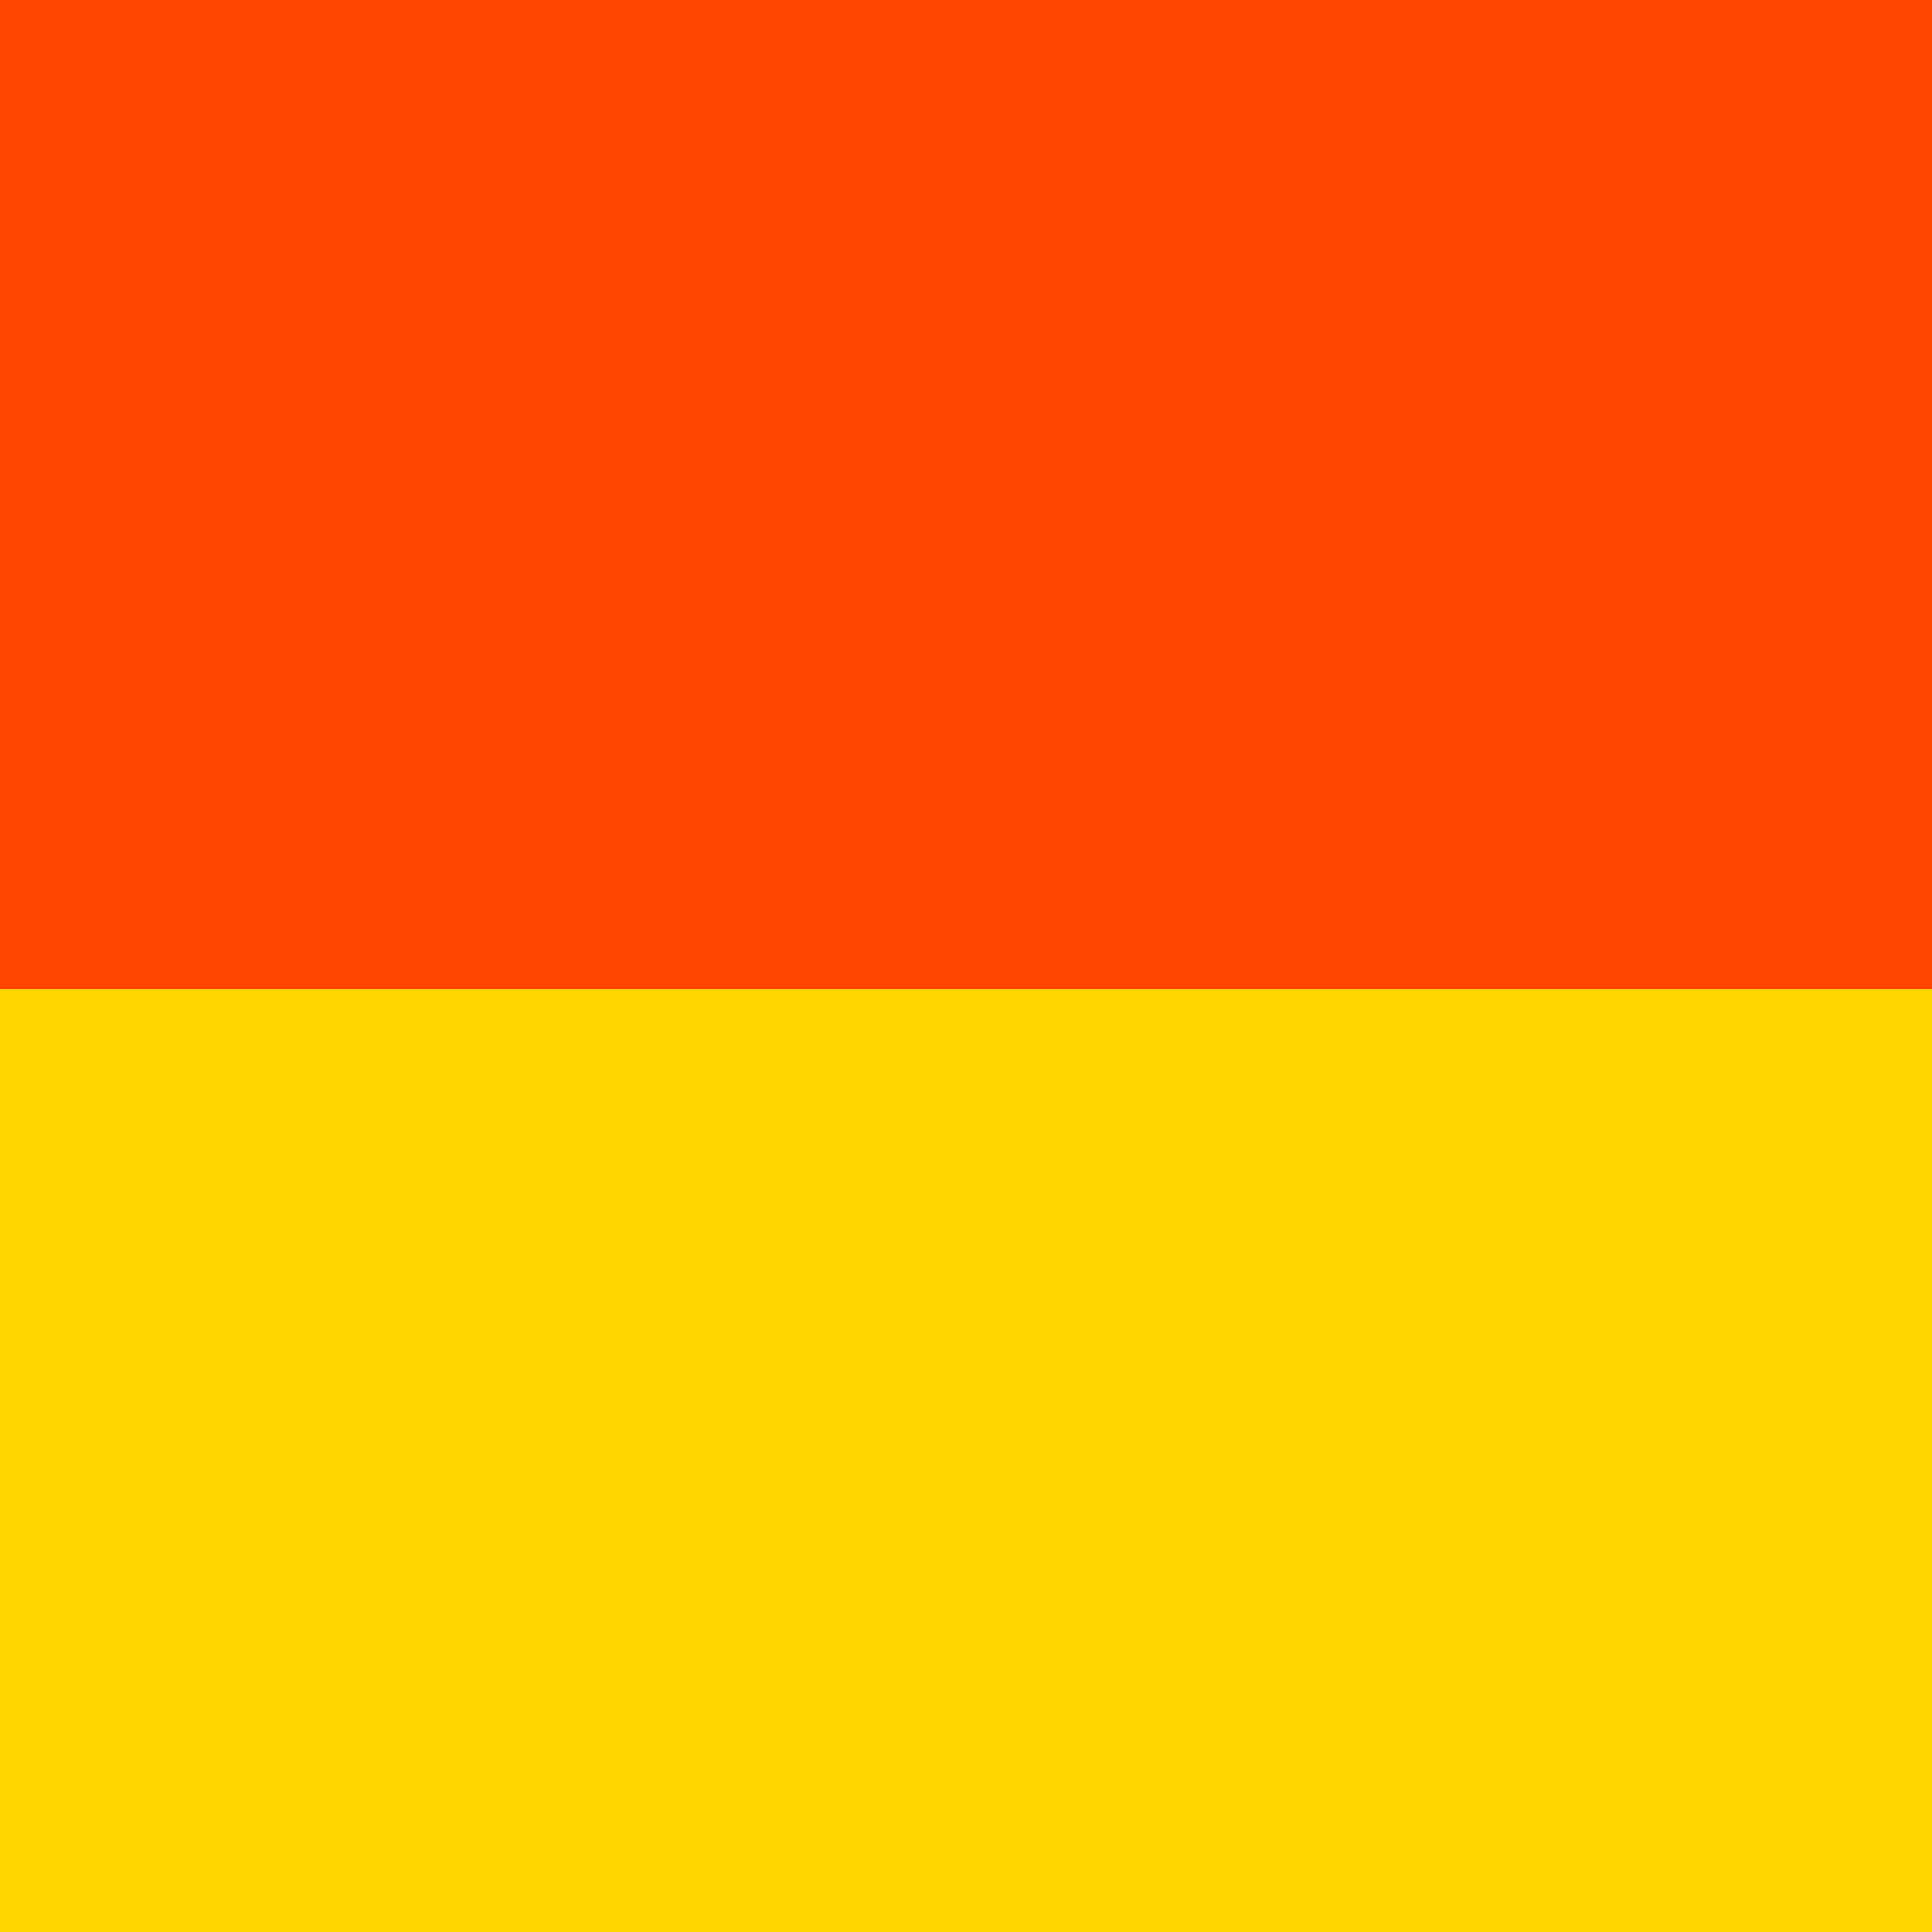
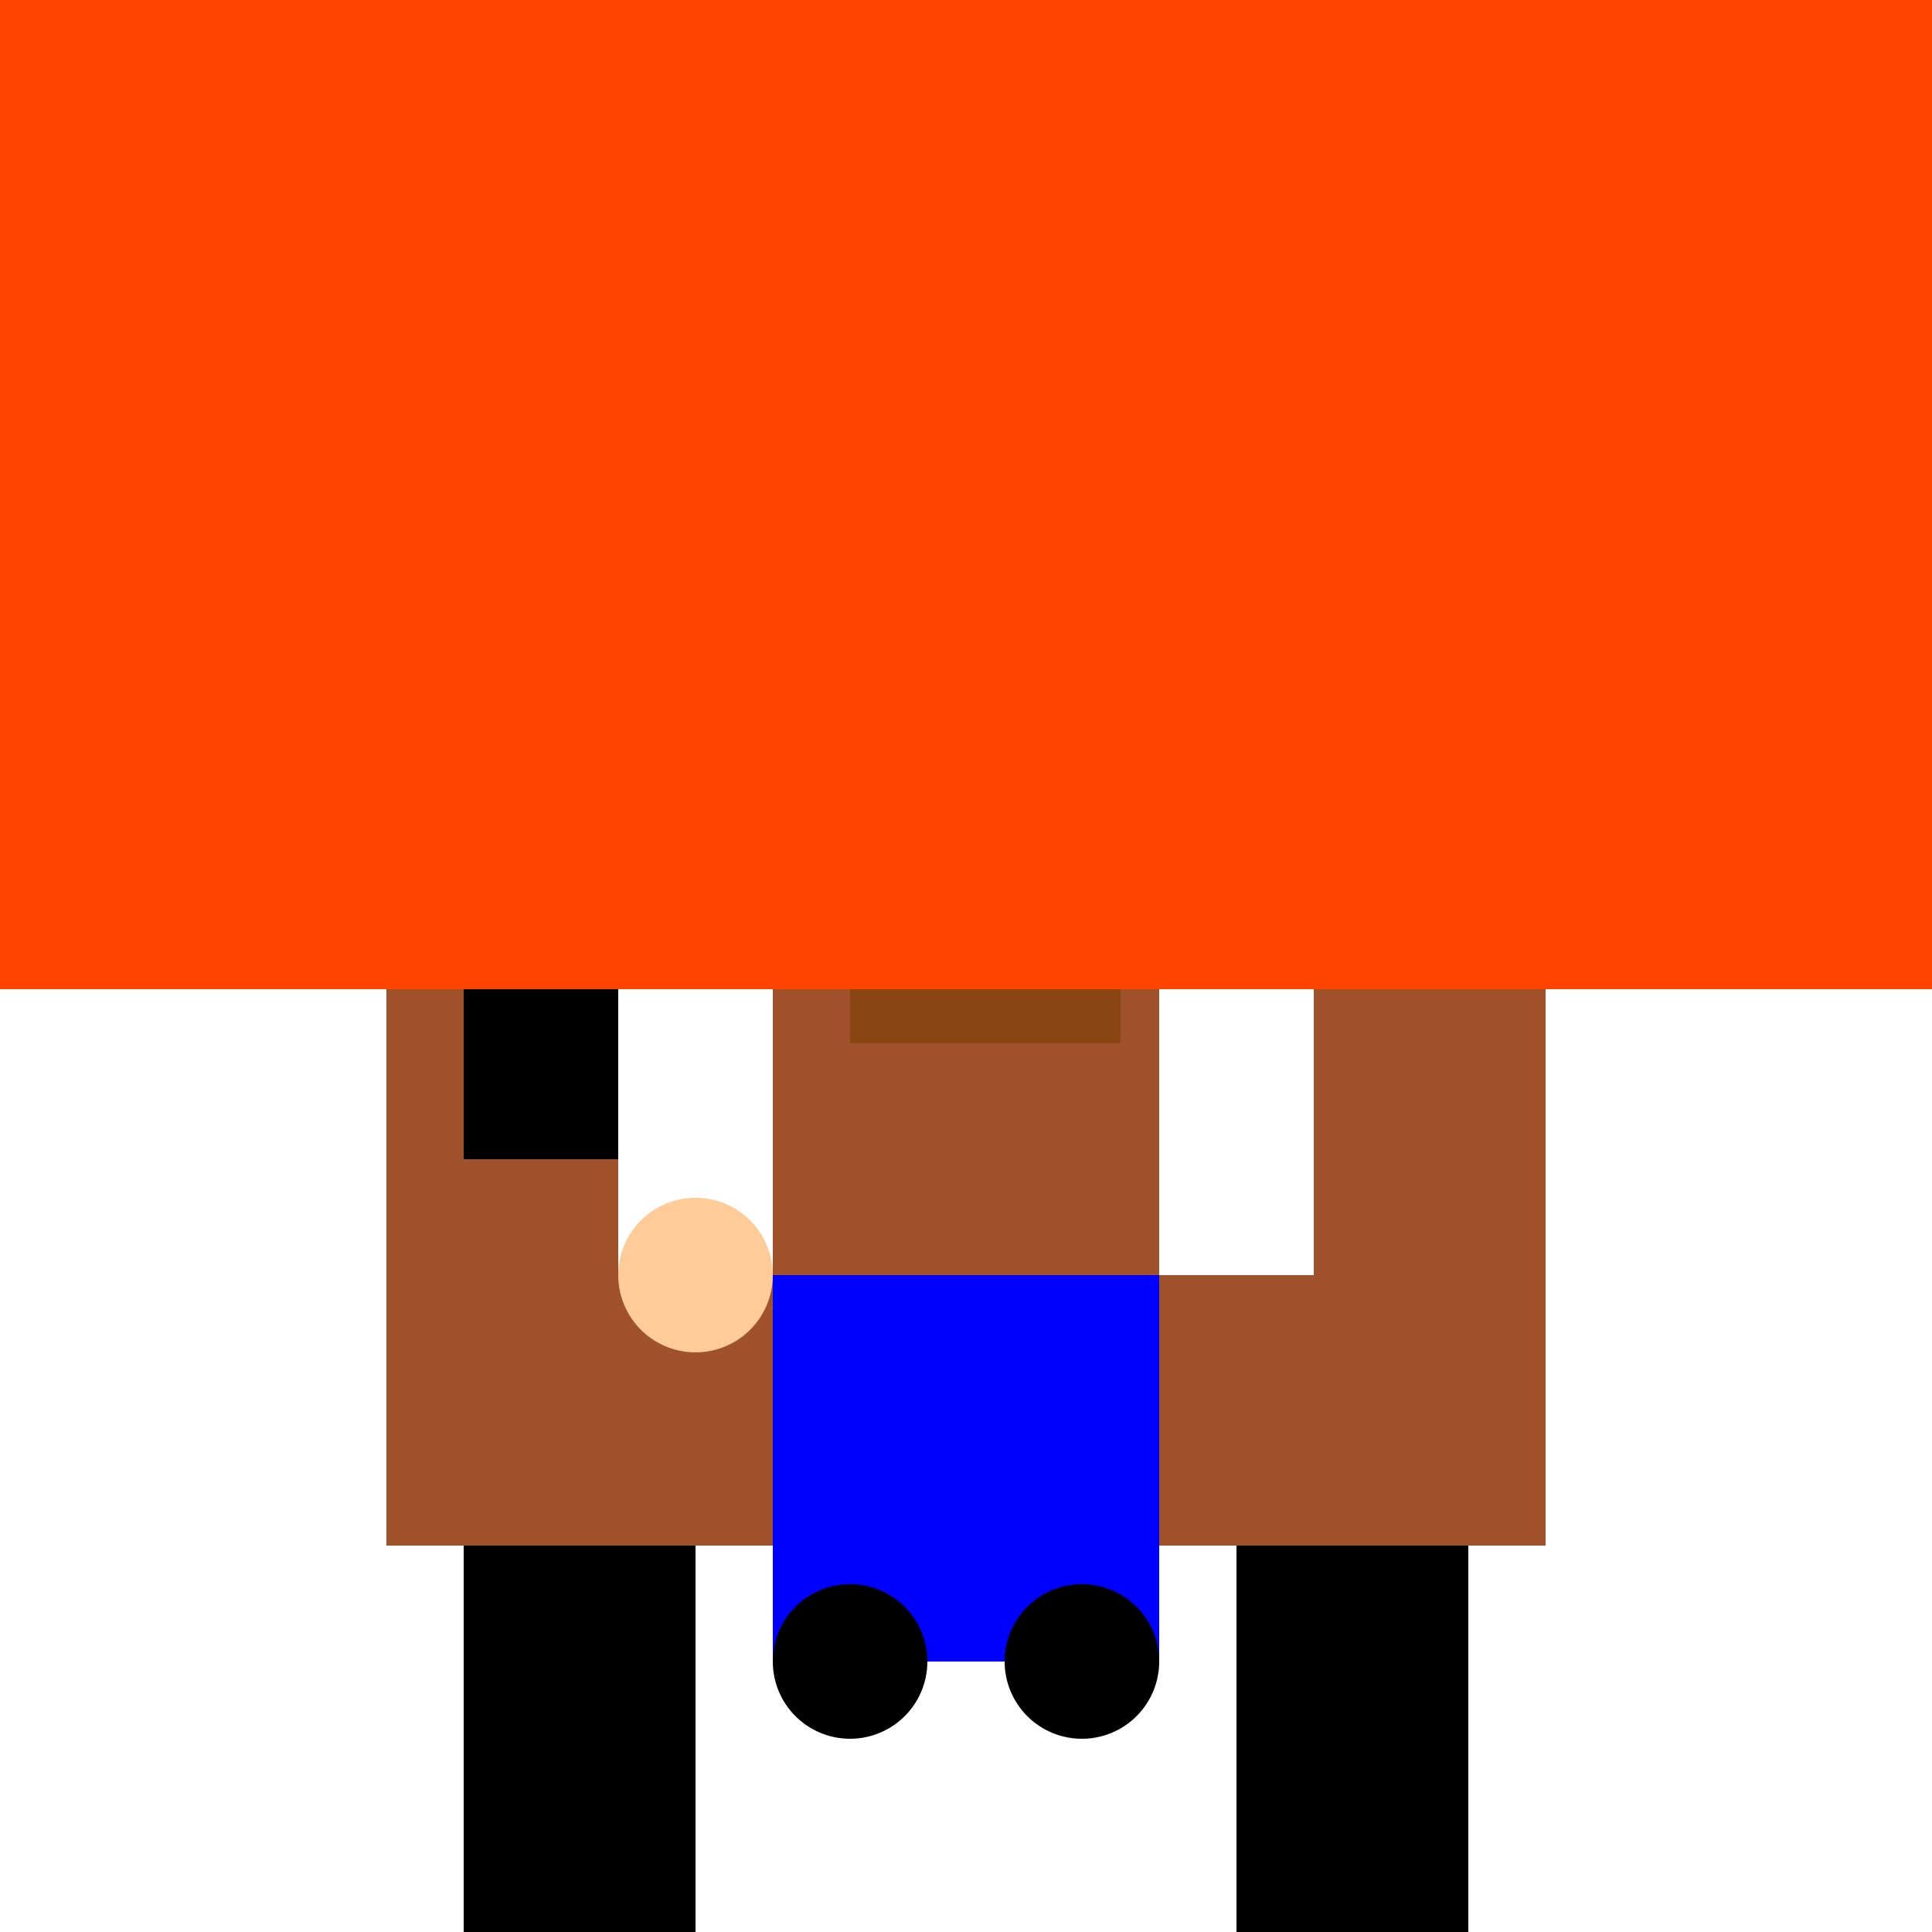
<svg xmlns="http://www.w3.org/2000/svg" width="500" height="500">
  <defs />
  <g>
    <rect fill="#FFFFFF" stroke="none" x="0" y="0" width="512" height="512" />
    <rect fill="#A0522D" stroke="none" x="100" y="200" width="300" height="200" />
    <rect fill="#000000" stroke="none" x="120" y="180" width="80" height="120" />
-     <rect fill="#000000" stroke="none" x="380" y="220" width="40" height="80" />
    <rect fill="#000000" stroke="none" x="120" y="400" width="60" height="100" />
    <rect fill="#000000" stroke="none" x="320" y="400" width="60" height="100" />
    <rect fill="#000000" stroke="none" x="110" y="500" width="80" height="20" />
    <rect fill="#000000" stroke="none" x="310" y="500" width="80" height="20" />
    <path fill="#FFCC99" stroke="none" paint-order="stroke fill markers" d=" M 310 140 A 60 60 0 1 1 310 139.94" />
    <path fill="#000000" stroke="none" paint-order="stroke fill markers" d=" M 320 140 A 70 70 0 1 1 320 139.93" />
    <path fill="#FFCC99" stroke="none" paint-order="stroke fill markers" d=" M 290 150 A 40 40 0 1 1 290 149.96" />
    <path fill="#000000" stroke="none" paint-order="stroke fill markers" d=" M 243 140 A 8 8 0 1 1 243 139.992" />
    <path fill="#000000" stroke="none" paint-order="stroke fill markers" d=" M 273 140 A 8 8 0 1 1 273 139.992" />
    <path fill="#000000" stroke="none" paint-order="stroke fill markers" d=" M 250 150 L 250 160 L 240 160" />
    <path fill="#000000" stroke="none" paint-order="stroke fill markers" d=" M 262 170 A 12 12 0 0 1 238 170" />
-     <rect fill="#FFFFFF" stroke="none" x="200" y="180" width="100" height="150" />
    <rect fill="#FFFFFF" stroke="none" x="160" y="180" width="40" height="150" />
    <rect fill="#FFFFFF" stroke="none" x="300" y="180" width="40" height="150" />
    <path fill="#FFCC99" stroke="none" paint-order="stroke fill markers" d=" M 200 330 A 20 20 0 1 1 200 329.98" />
-     <path fill="#FFCC99" stroke="none" paint-order="stroke fill markers" d=" M 380 330 A 20 20 0 1 1 380 329.98" />
    <rect fill="#0000FF" stroke="none" x="200" y="330" width="100" height="100" />
    <path fill="#000000" stroke="none" paint-order="stroke fill markers" d=" M 240 430 A 20 20 0 1 1 240 429.98" />
    <path fill="#000000" stroke="none" paint-order="stroke fill markers" d=" M 300 430 A 20 20 0 1 1 300 429.98" />
    <rect fill="#8B4513" stroke="none" x="220" y="30" width="70" height="240" />
    <rect fill="#8B4513" stroke="none" x="190" y="80" width="130" height="40" />
    <path fill="none" stroke="#FFFF00" paint-order="fill stroke markers" d=" M 310 120 A 60 60 0 1 1 310 119.94" stroke-miterlimit="10" stroke-width="5" stroke-dasharray="" />
    <path fill="#FFFF00" stroke="none" paint-order="stroke fill markers" d=" M 255 100 A 5 5 0 1 1 255 99.995" />
-     <path fill="#FFFF00" stroke="none" paint-order="stroke fill markers" d=" M 275 130 A 5 5 0 1 1 275 129.995" />
    <path fill="#FFFF00" stroke="none" paint-order="stroke fill markers" d=" M 235 130 A 5 5 0 1 1 235 129.995" />
    <path fill="#FFFF00" stroke="none" paint-order="stroke fill markers" d=" M 255 160 A 5 5 0 1 1 255 159.995" />
    <rect fill="#FF4500" stroke="none" x="0" y="0" width="512" height="256" />
-     <rect fill="#FFD700" stroke="none" x="0" y="256" width="512" height="256" />
  </g>
</svg>